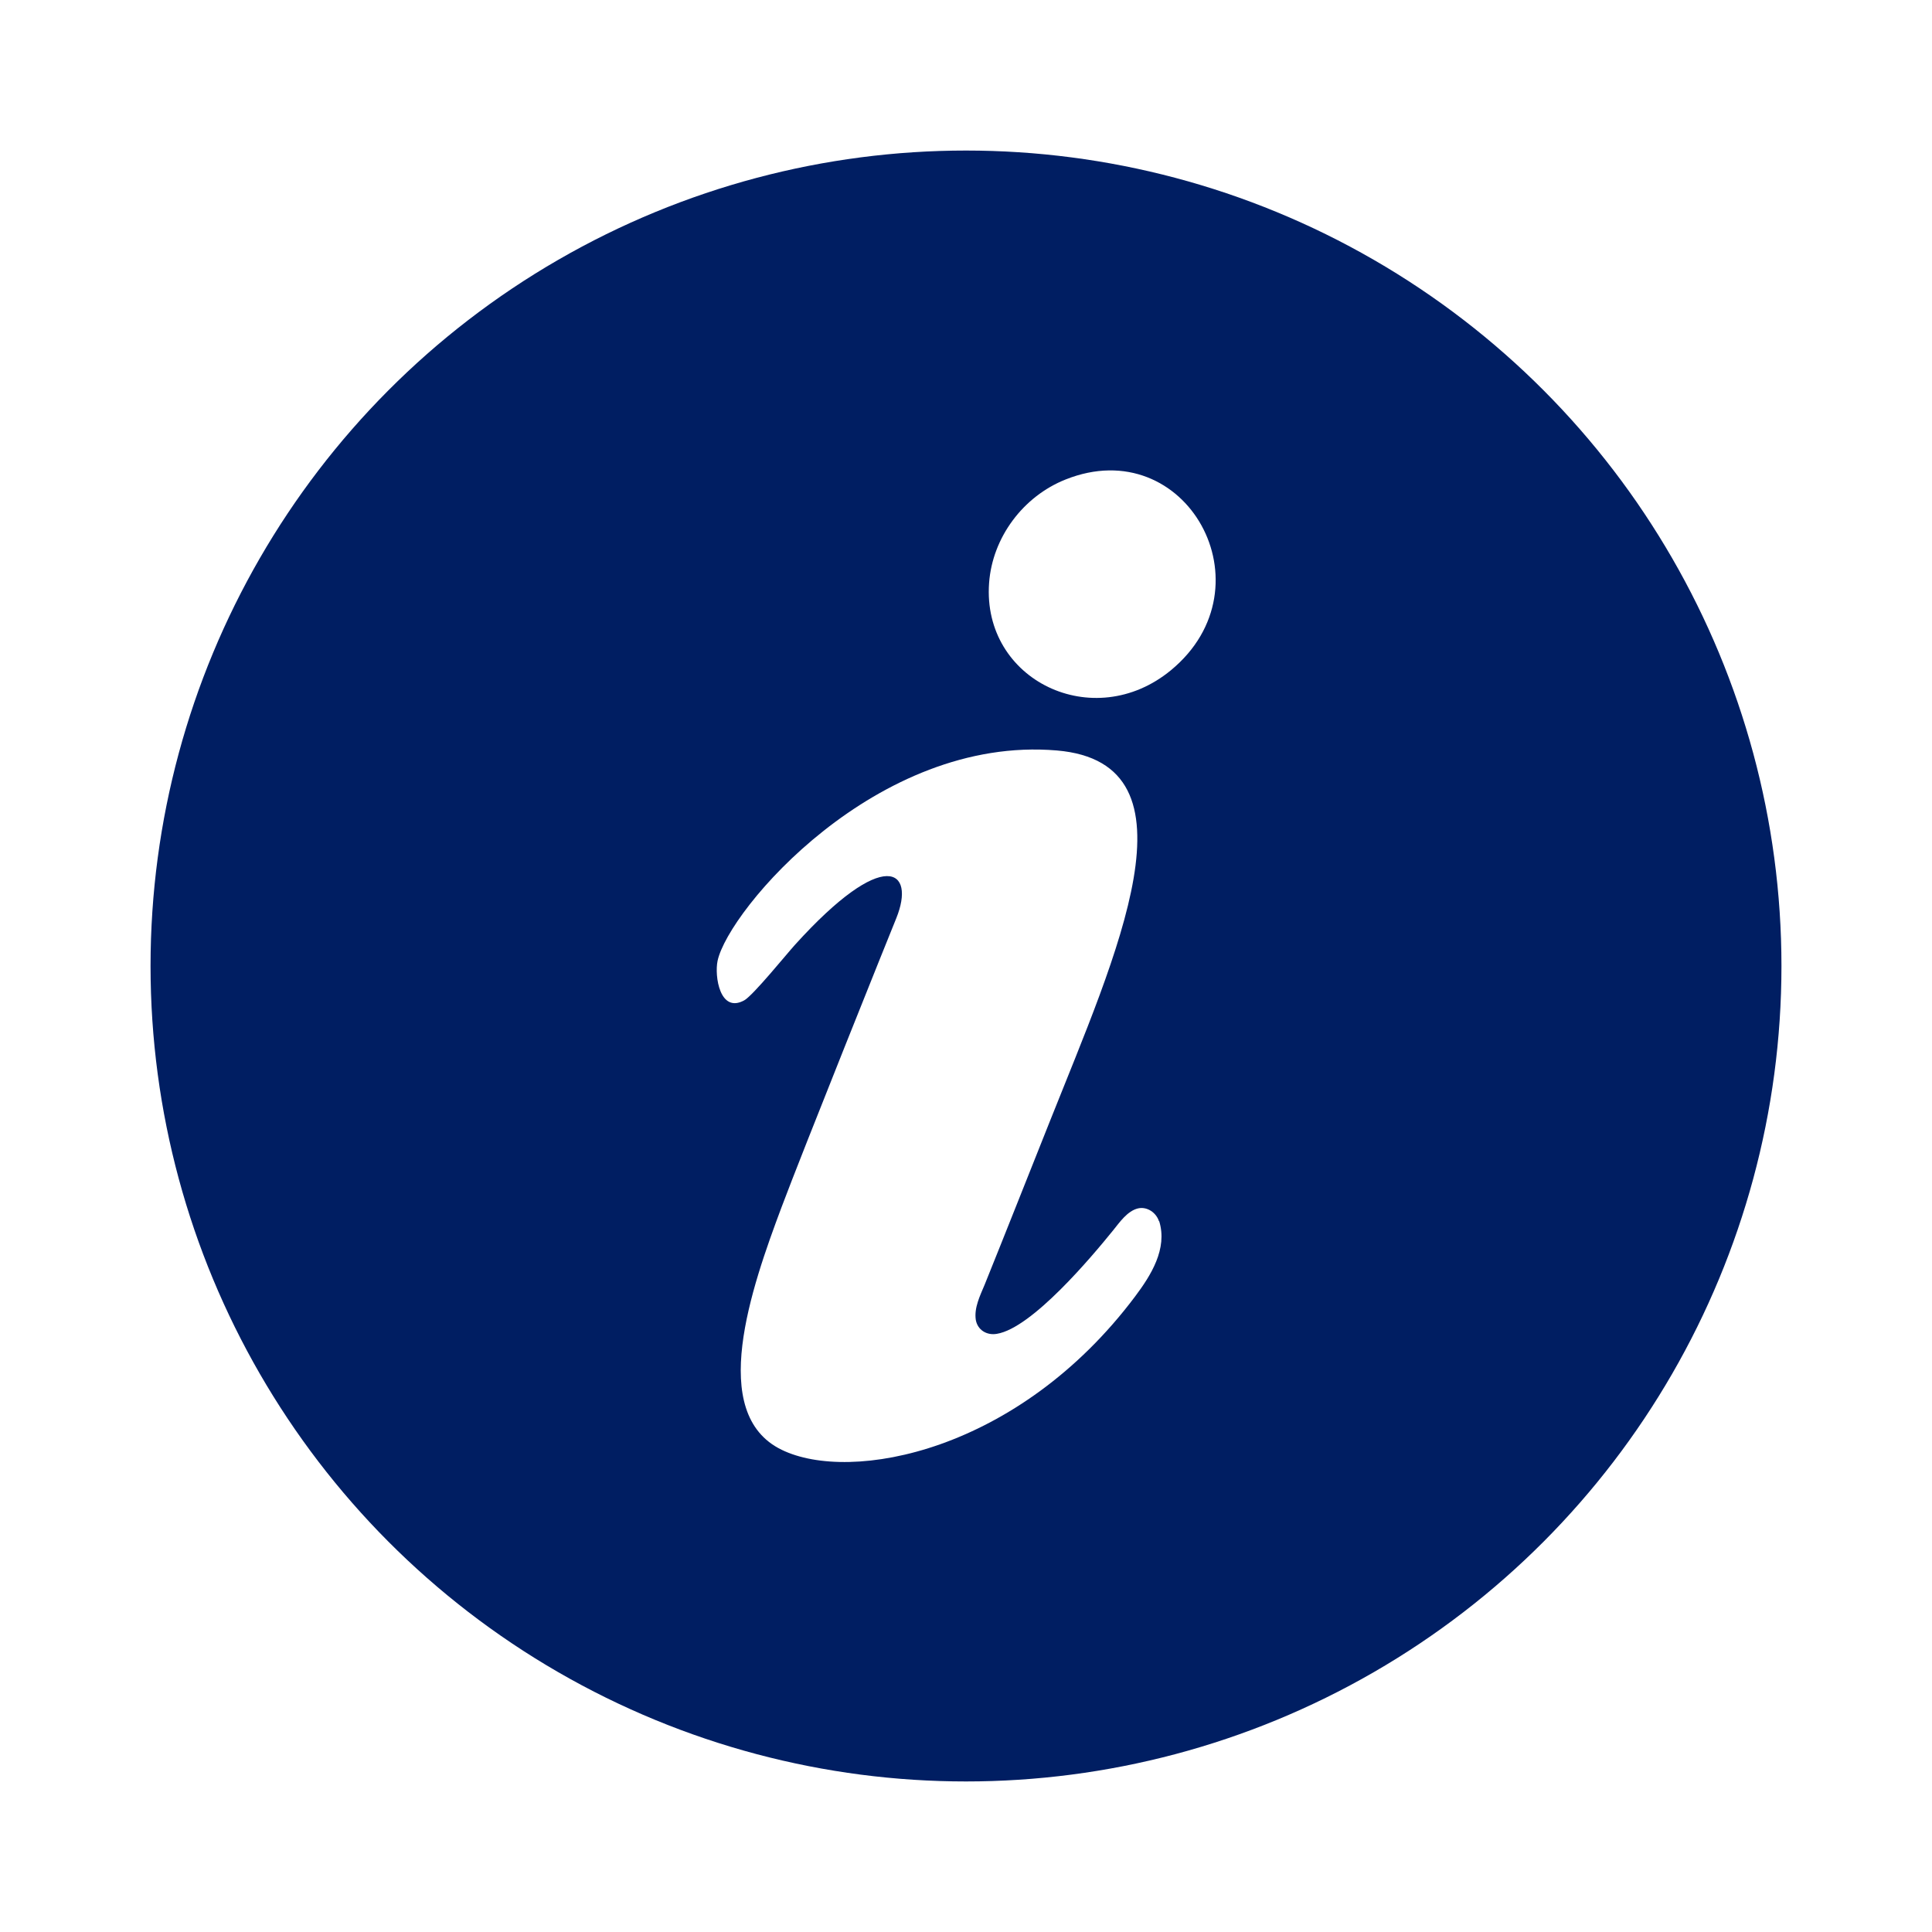
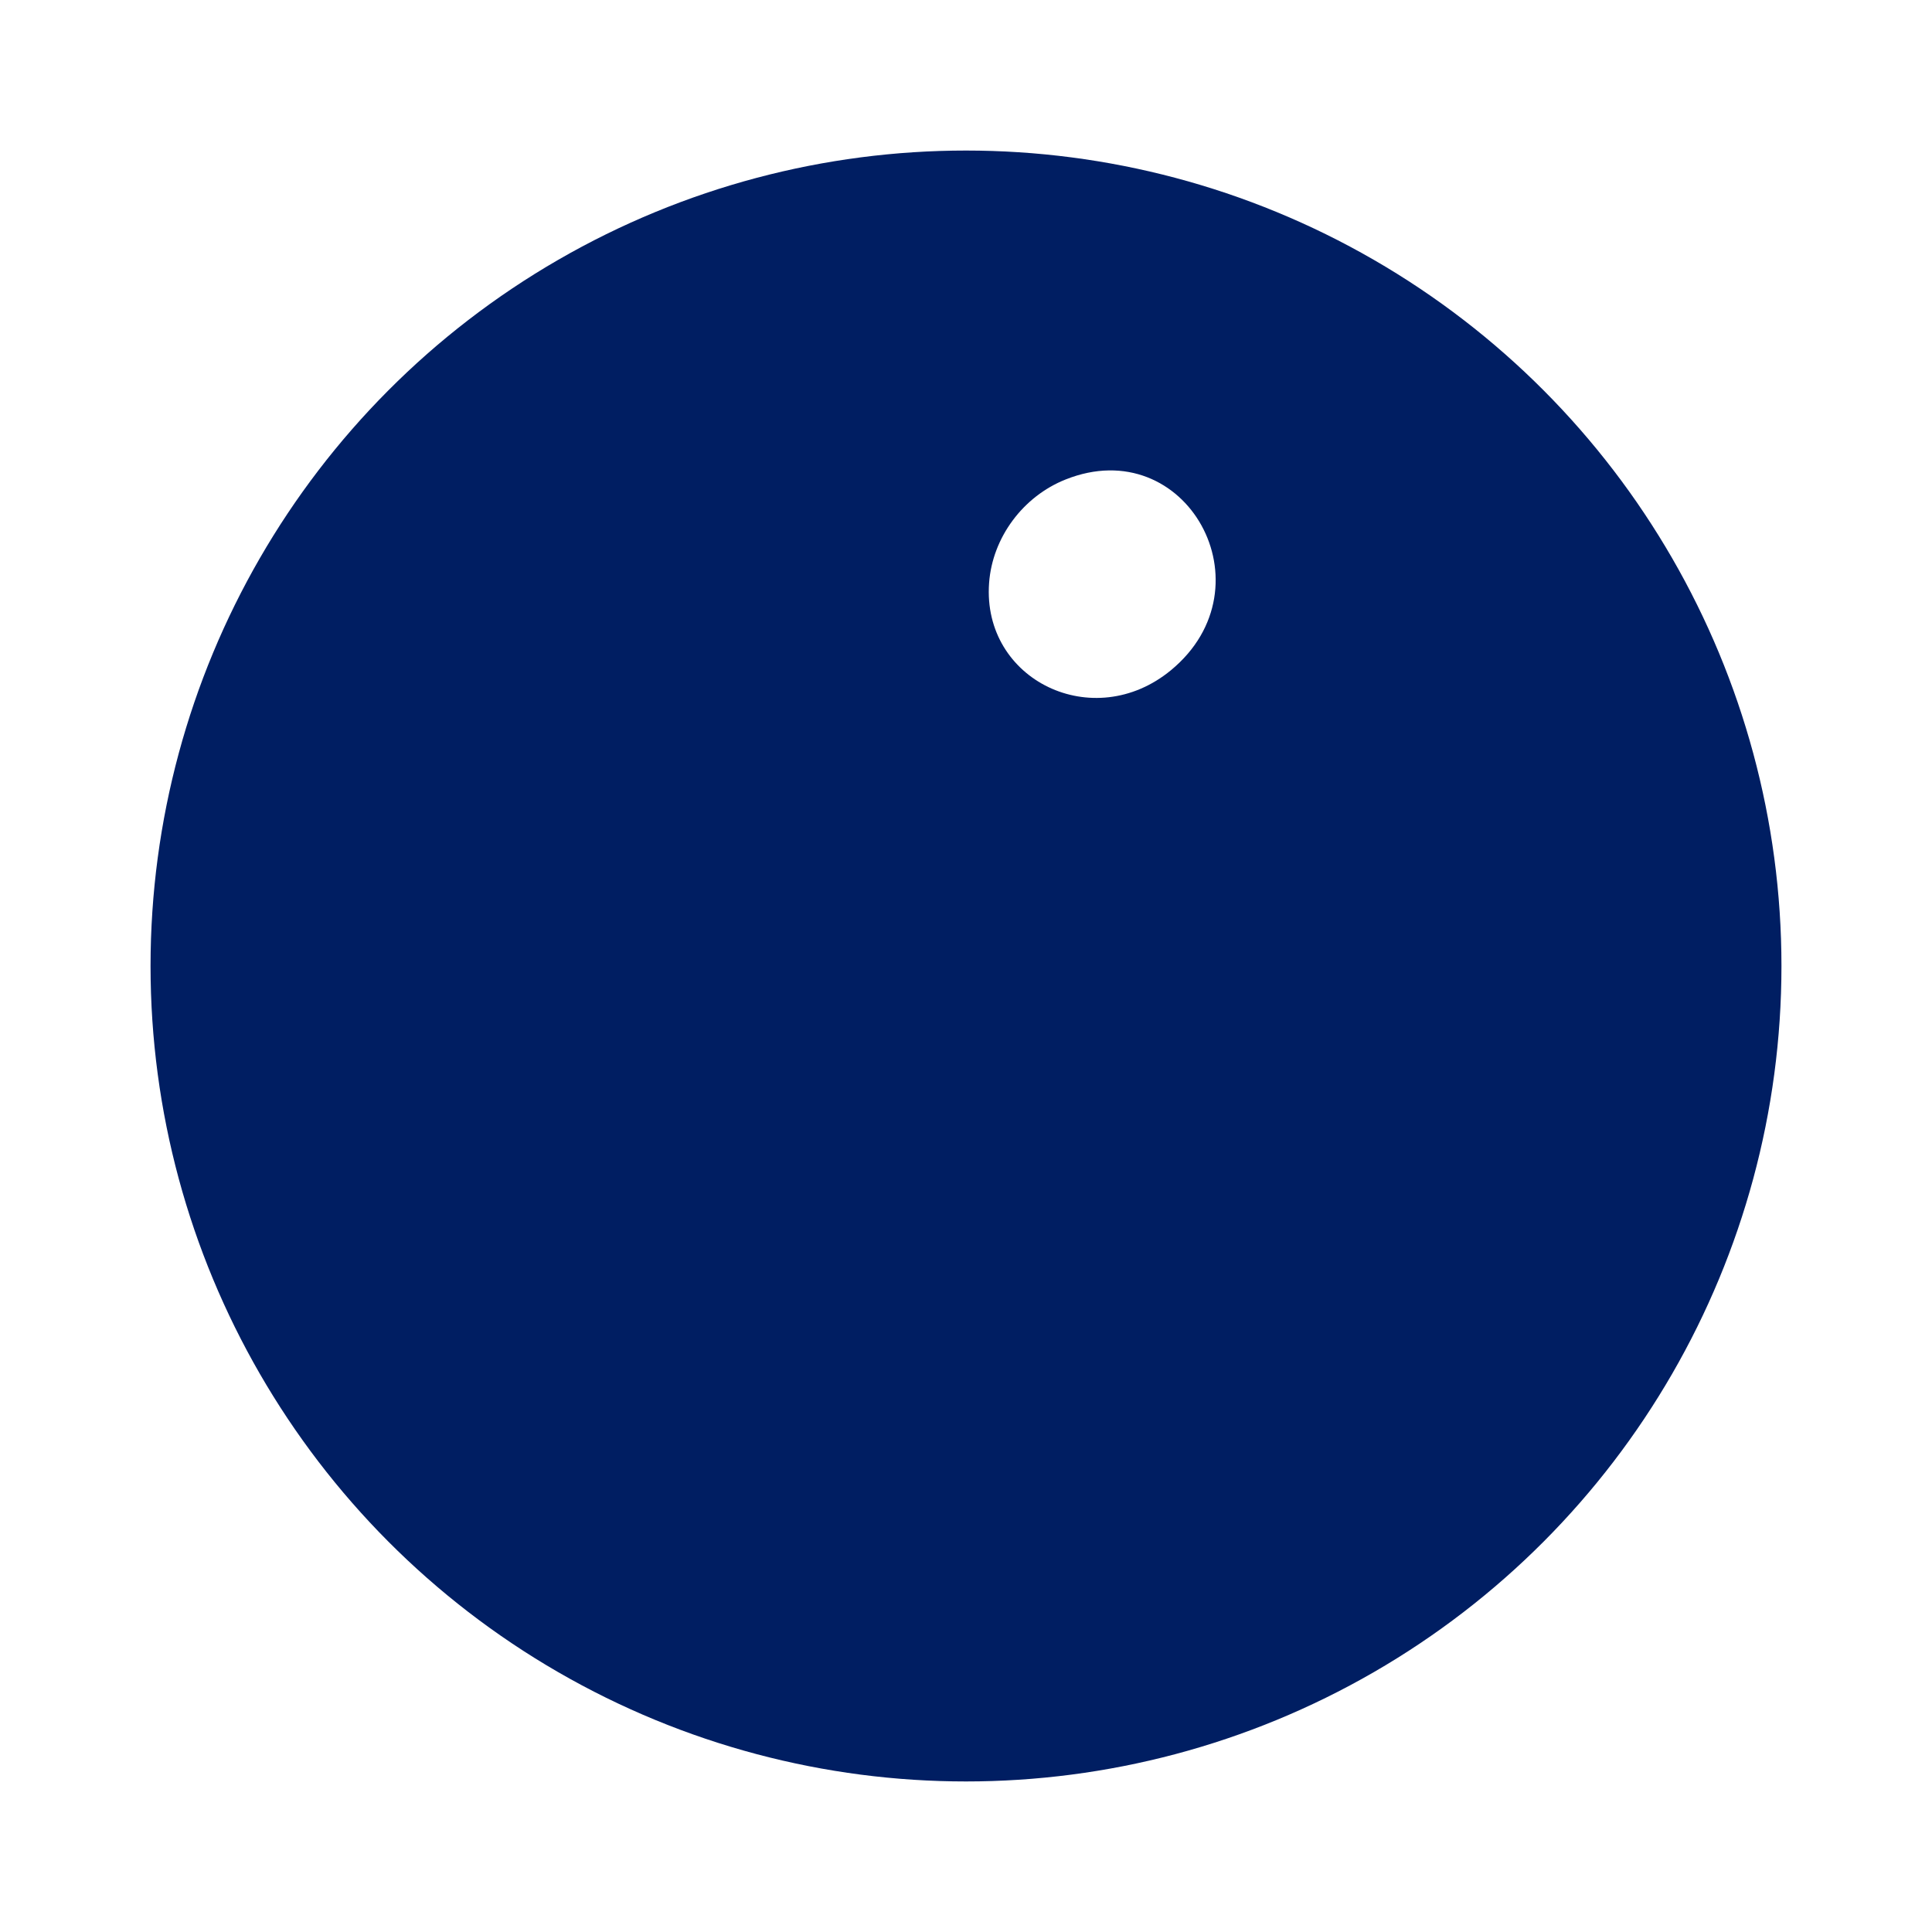
<svg xmlns="http://www.w3.org/2000/svg" id="_Ńëîé_1" viewBox="0 0 77 77">
  <defs>
    <style>.cls-1,.cls-2{fill:#fff;}.cls-2{fill-rule:evenodd;}.cls-3{fill:#001e62;}</style>
  </defs>
-   <rect class="cls-1" width="77" height="77" />
  <g>
    <circle class="cls-3" cx="38.5" cy="38.5" r="32.5" />
    <g>
      <path class="cls-2" d="M42.47,19.11c-1.69,.67-2.92,2.31-3.05,4.13-.28,3.87,4.16,6.02,7.25,3.47,4.03-3.33,.61-9.52-4.2-7.6Z" />
-       <path class="cls-1" d="M46.19,48.67c-.11-.34-.47-.59-.83-.51-.43,.1-.74,.56-1,.88-.85,1.05-3.23,3.89-4.63,4.12-.4,.07-.77-.15-.84-.56-.07-.48,.17-.96,.35-1.39,.88-2.18,1.74-4.36,2.61-6.54,2.62-6.59,6.17-14.26,.27-14.76-7.19-.61-13.08,6.35-13.52,8.38-.13,.61,.09,2.11,1.06,1.58,.35-.19,1.71-1.87,2.02-2.21,3.57-3.95,4.83-3.01,4.04-1.06-.23,.56-3.75,9.32-4.57,11.51-1.21,3.23-2.96,8.23,0,9.67,2.76,1.35,9.44,.09,14.09-6.11,.63-.84,1.3-1.9,.96-3Z" />
    </g>
  </g>
</svg>